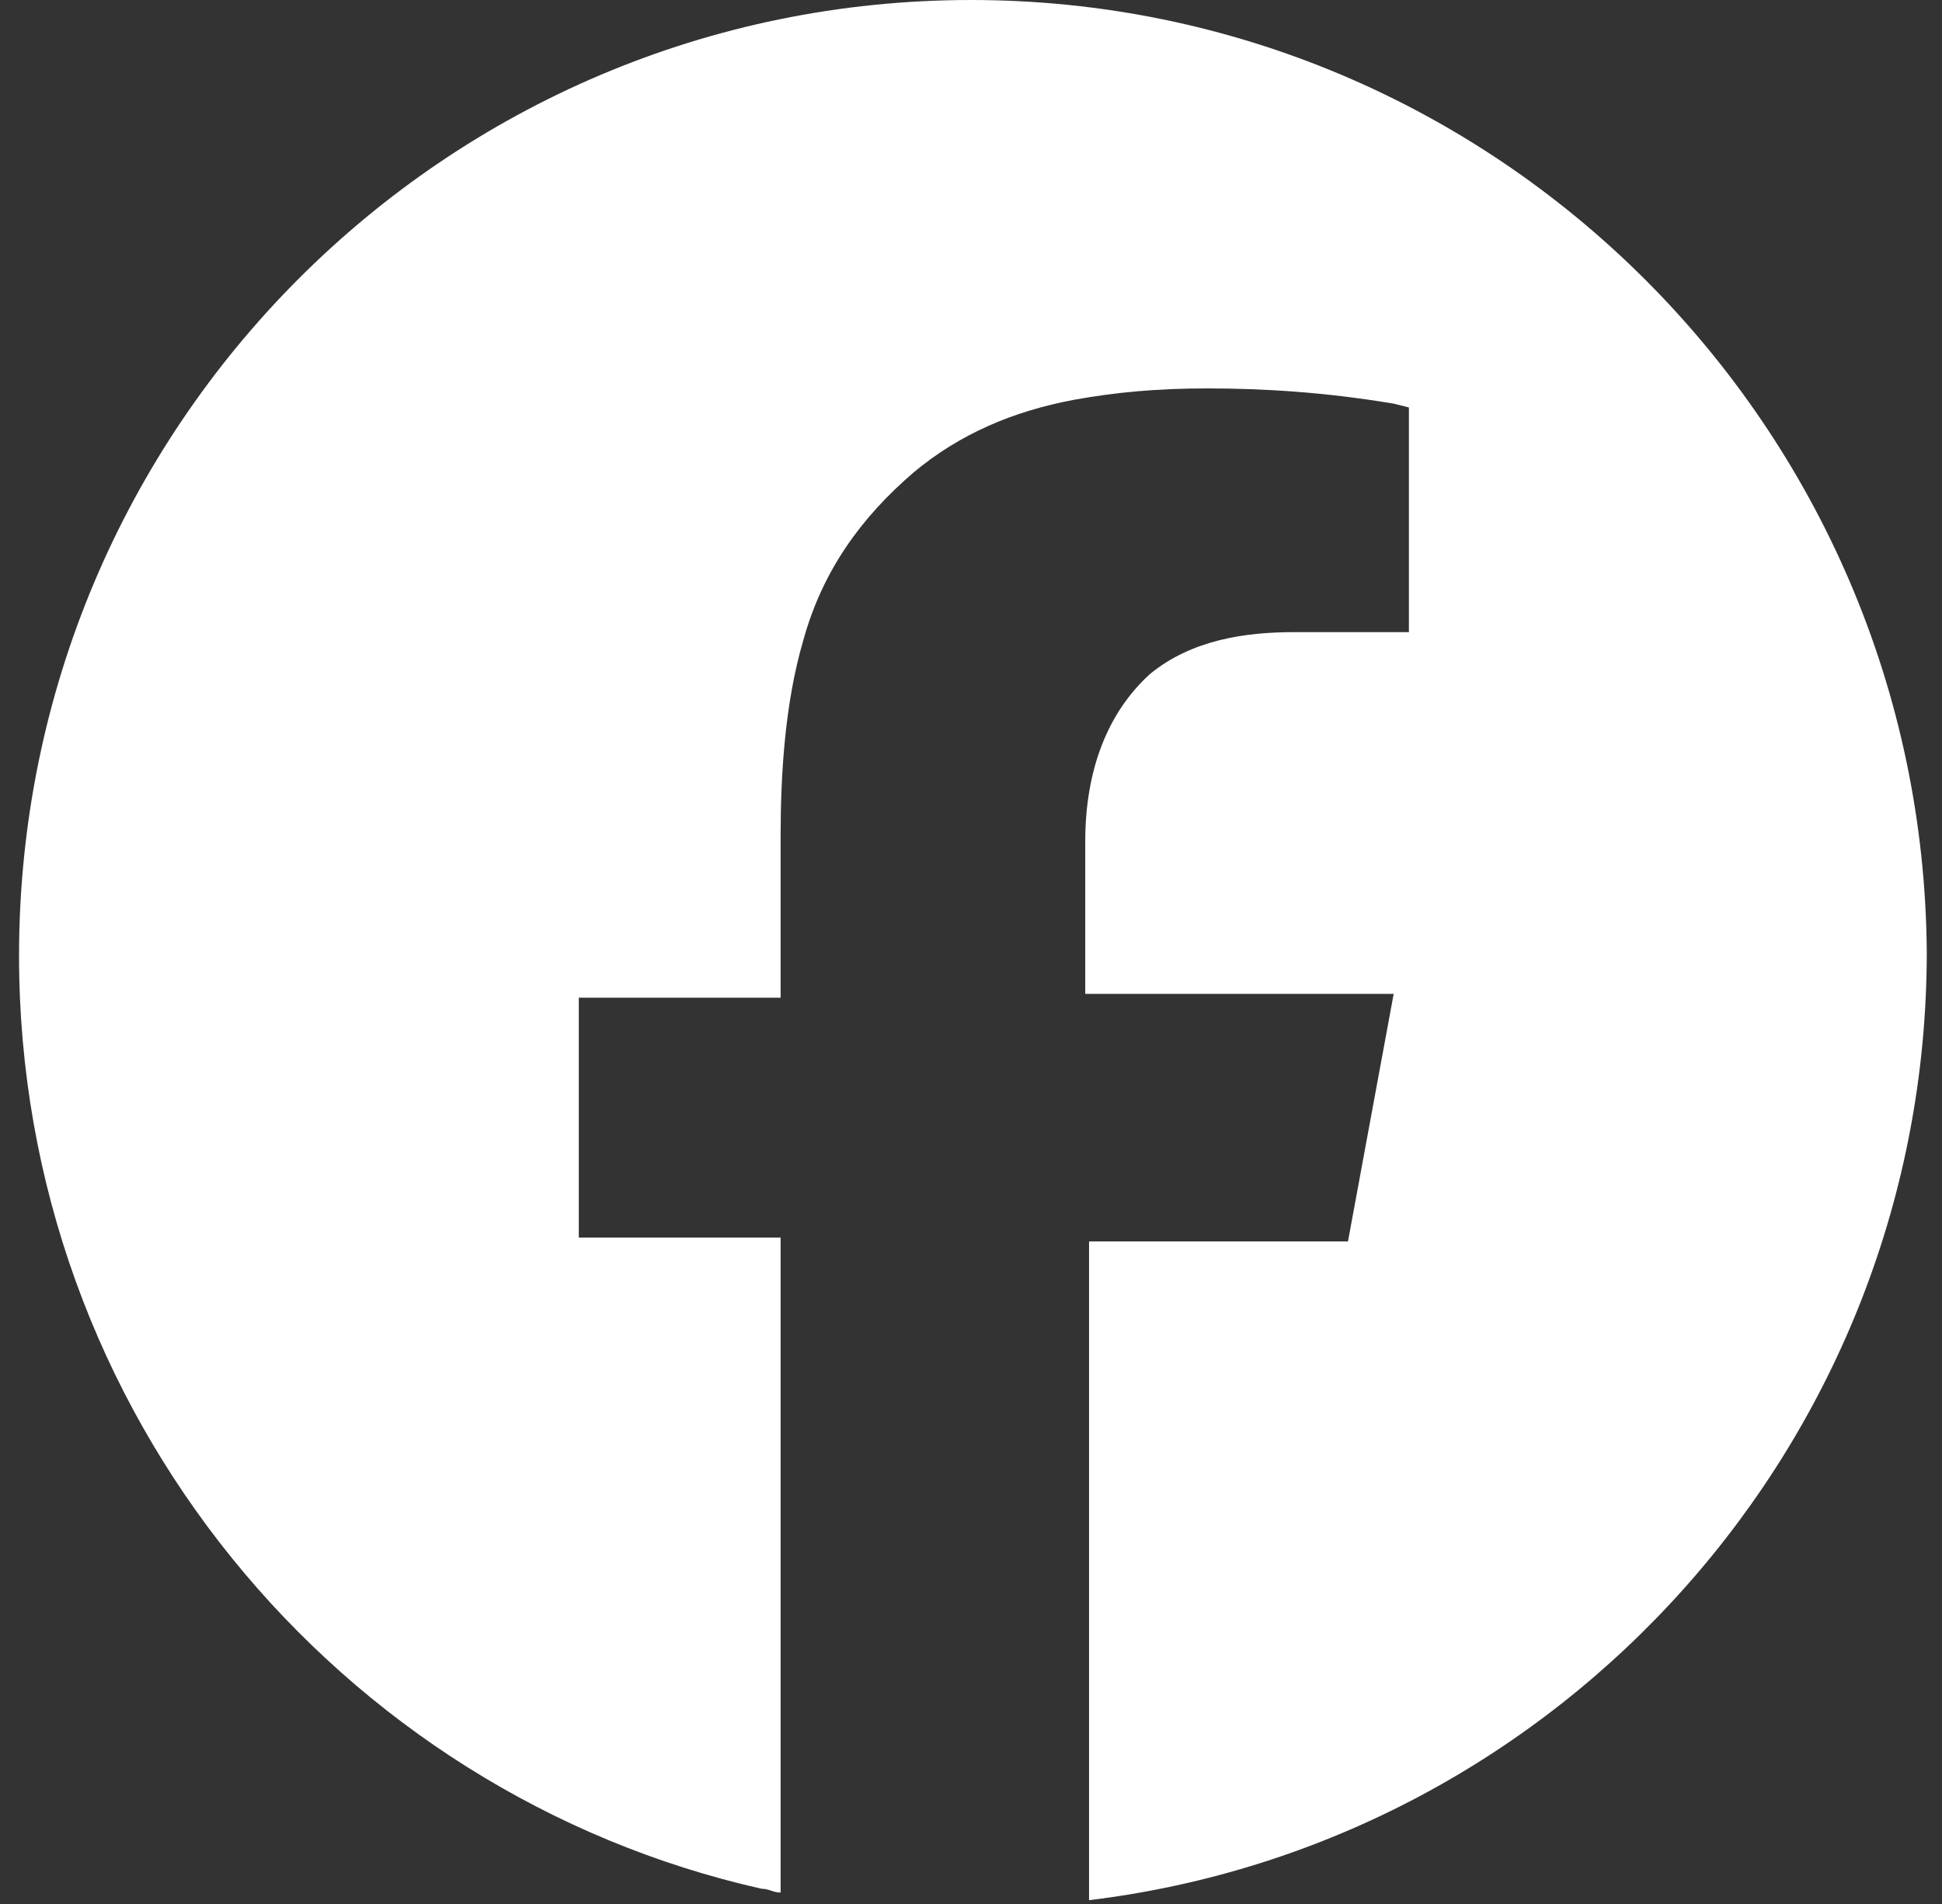
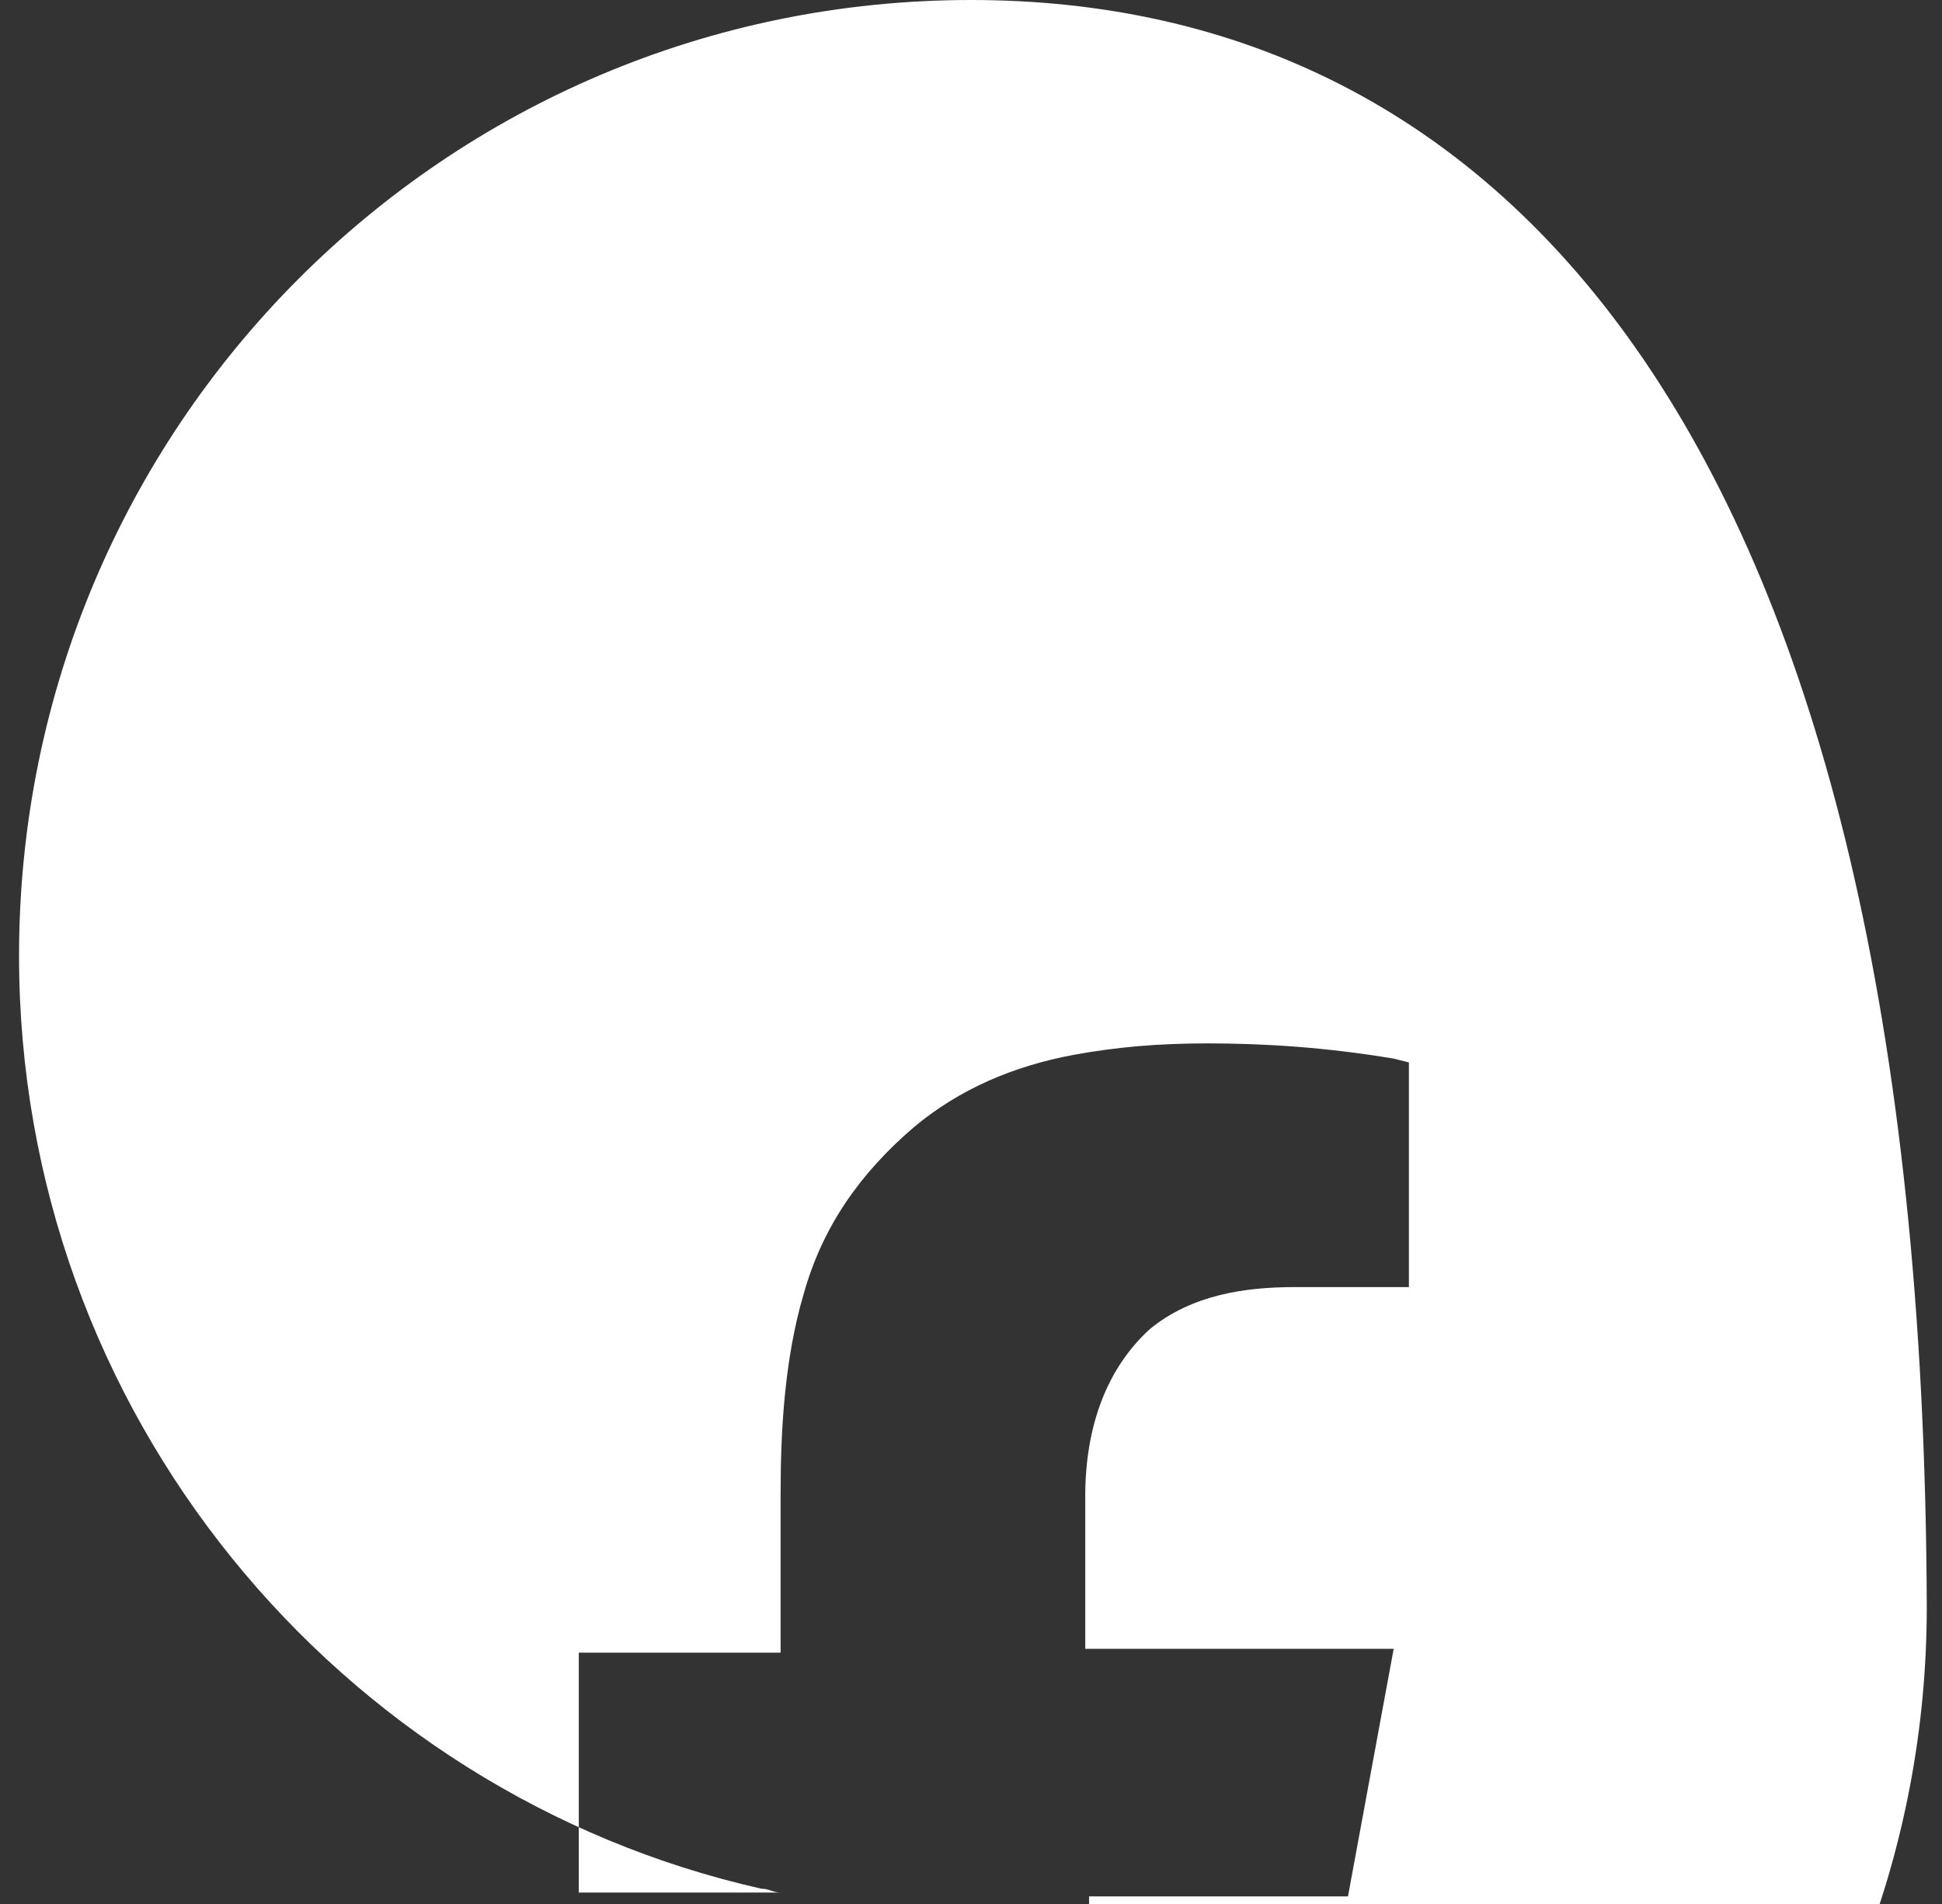
<svg xmlns="http://www.w3.org/2000/svg" version="1.1" id="Layer_1" x="0px" y="0px" viewBox="0 0 51 50" style="enable-background:new 0 0 51 50;" xml:space="preserve">
  <rect x="0" y="0" width="51" height="50" fill="#333333" stroke="none" />
  <style type="text/css">
	.st0{fill:#FFFFFF;}
</style>
-   <path class="st0" d="M25.5,0c-13.8,0-25,11.2-25,25.1c0,12,8.4,22,19.5,24.5c0.2,0,0.3,0.1,0.5,0.1l0-17.2h-5.3v-6.3h5.3v-3.7h0  l0-0.5c0-1.6,0.1-3.5,0.6-5.2c0.5-1.8,1.5-3.2,2.9-4.4c1.2-1,2.6-1.6,4.2-1.9c1.1-0.2,2.2-0.3,3.5-0.3c1.5,0,3.1,0.1,4.9,0.4  l0.4,0.1v5.9l-1.2,0l-1.8,0c-1.3,0-2.7,0.2-3.8,1.1c-1.1,1-1.7,2.5-1.7,4.4l0,3.4l0,0.6h8.1l-1.2,6.5h-6.8l0,17.3  c12.4-1.5,22-12.1,22-24.9C50.5,11.2,39.3,0,25.5,0z" />
+   <path class="st0" d="M25.5,0c-13.8,0-25,11.2-25,25.1c0,12,8.4,22,19.5,24.5c0.2,0,0.3,0.1,0.5,0.1h-5.3v-6.3h5.3v-3.7h0  l0-0.5c0-1.6,0.1-3.5,0.6-5.2c0.5-1.8,1.5-3.2,2.9-4.4c1.2-1,2.6-1.6,4.2-1.9c1.1-0.2,2.2-0.3,3.5-0.3c1.5,0,3.1,0.1,4.9,0.4  l0.4,0.1v5.9l-1.2,0l-1.8,0c-1.3,0-2.7,0.2-3.8,1.1c-1.1,1-1.7,2.5-1.7,4.4l0,3.4l0,0.6h8.1l-1.2,6.5h-6.8l0,17.3  c12.4-1.5,22-12.1,22-24.9C50.5,11.2,39.3,0,25.5,0z" />
</svg>